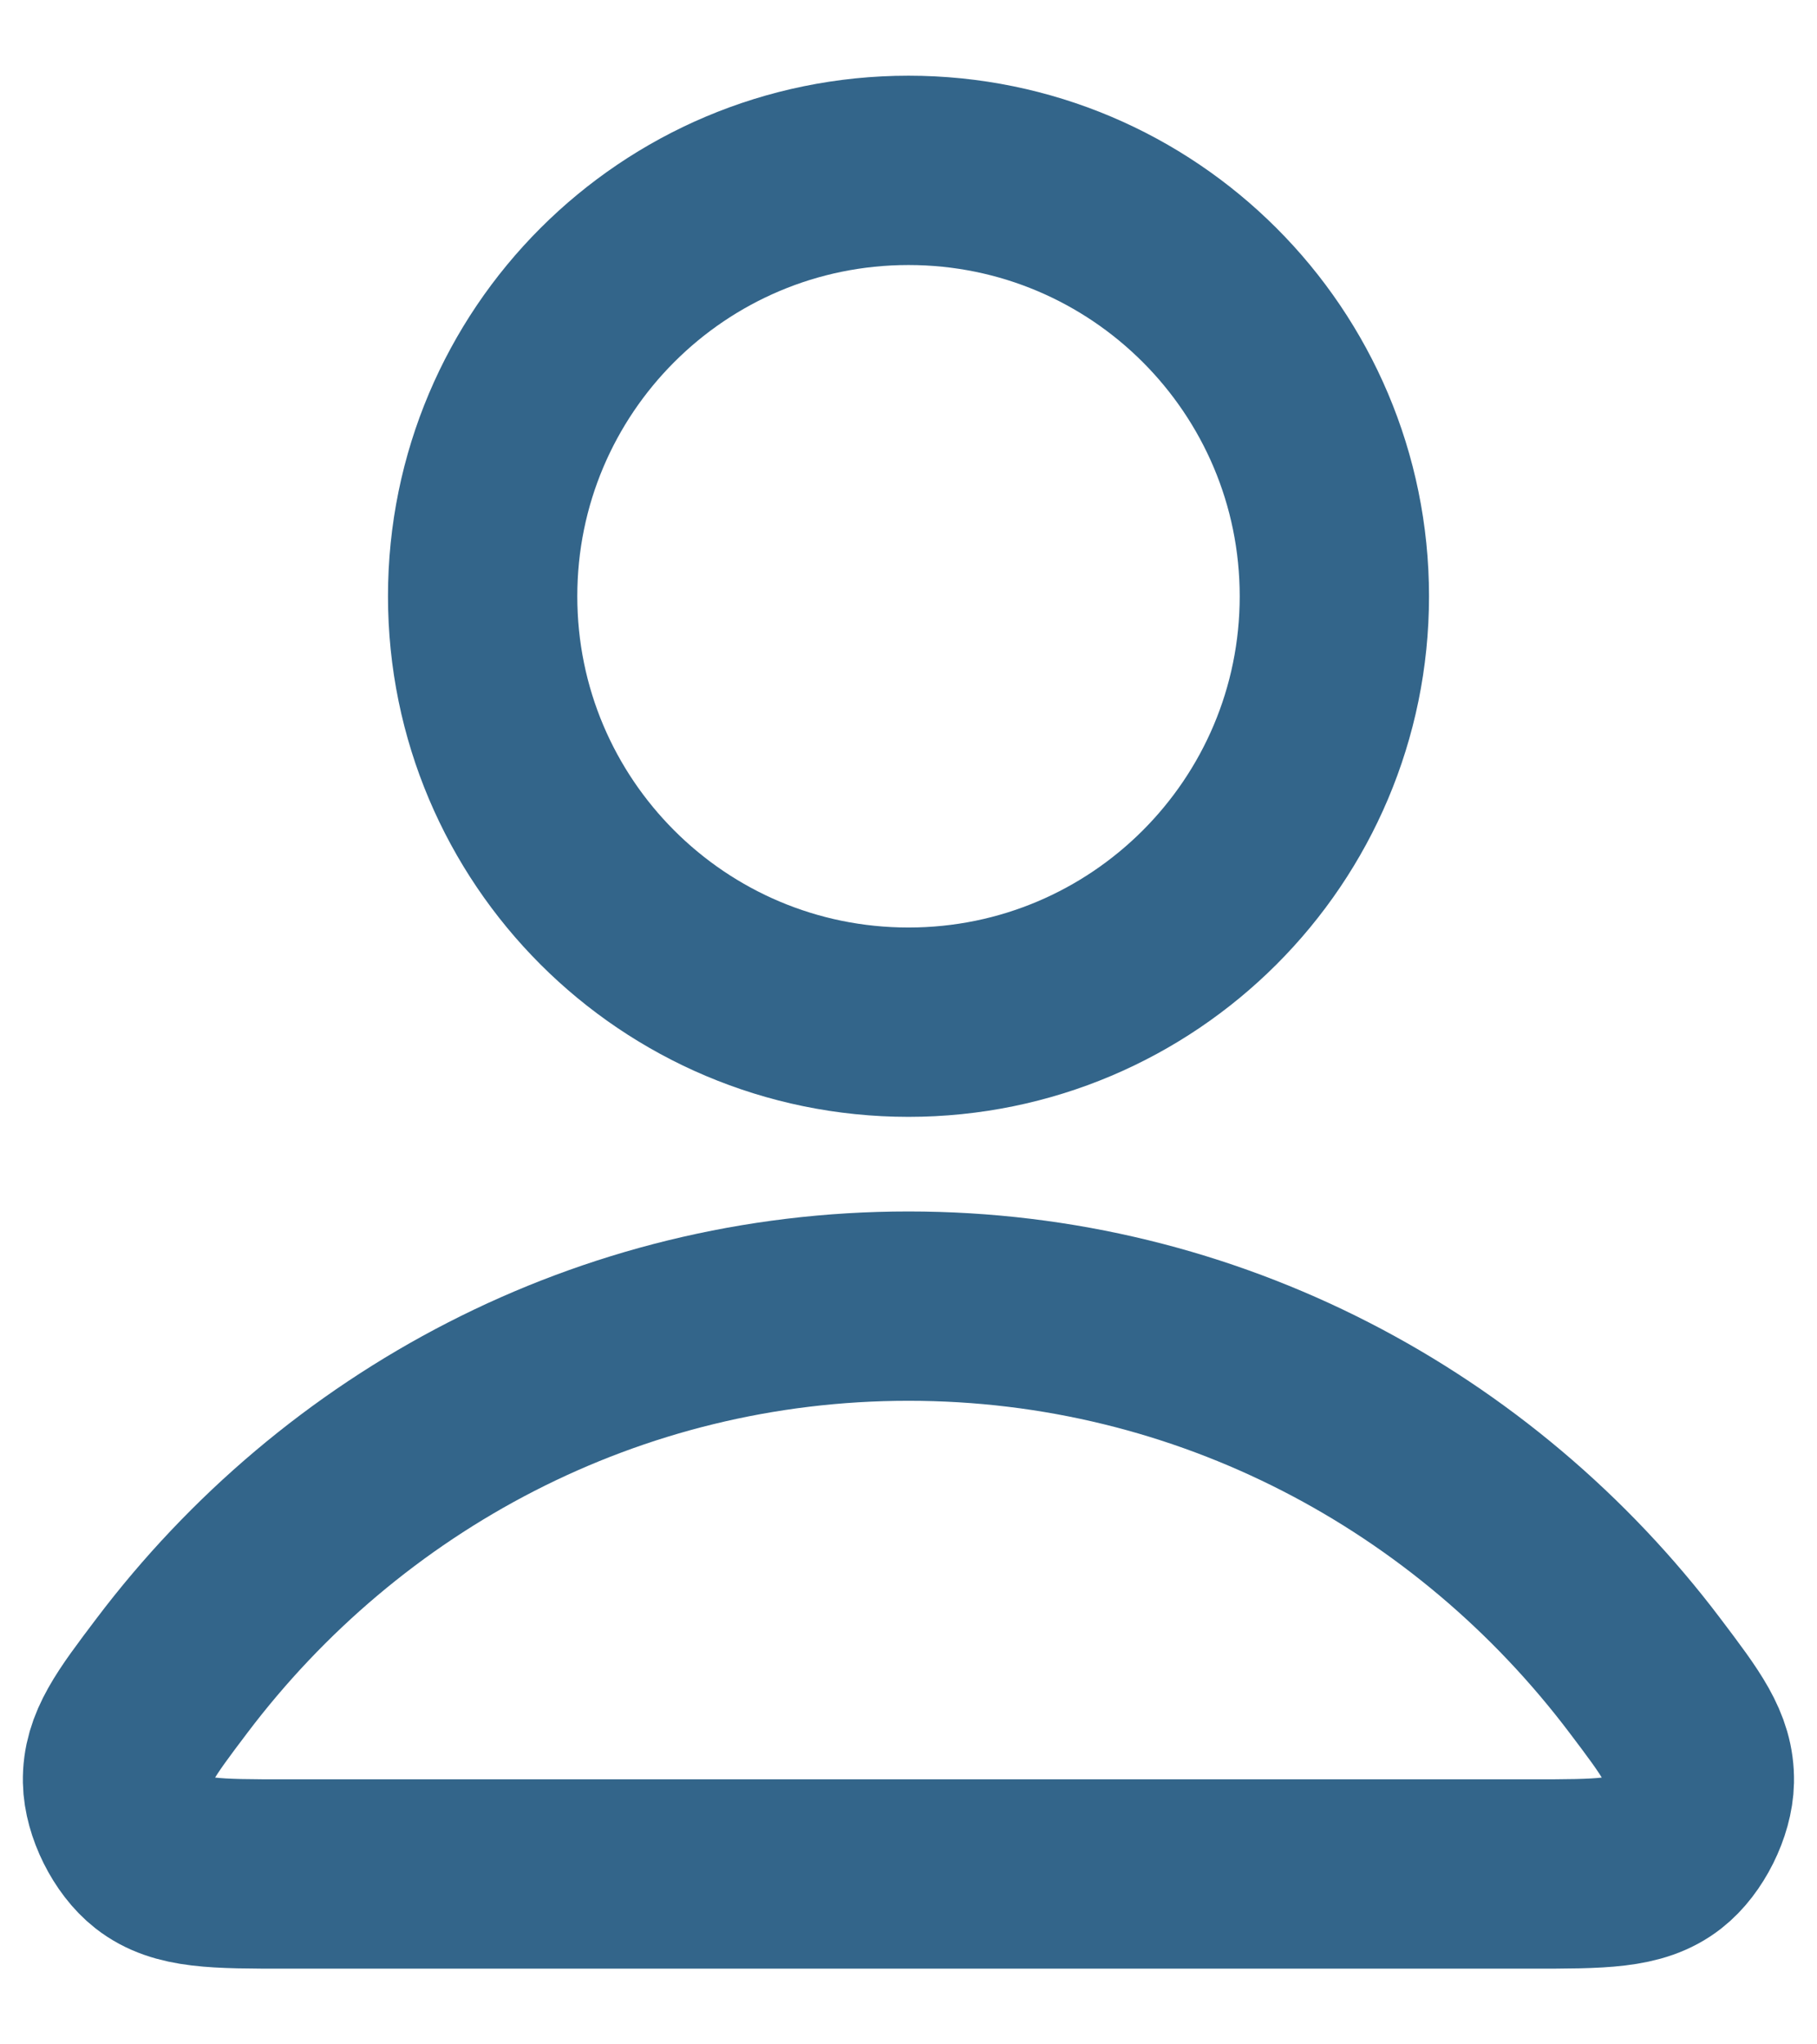
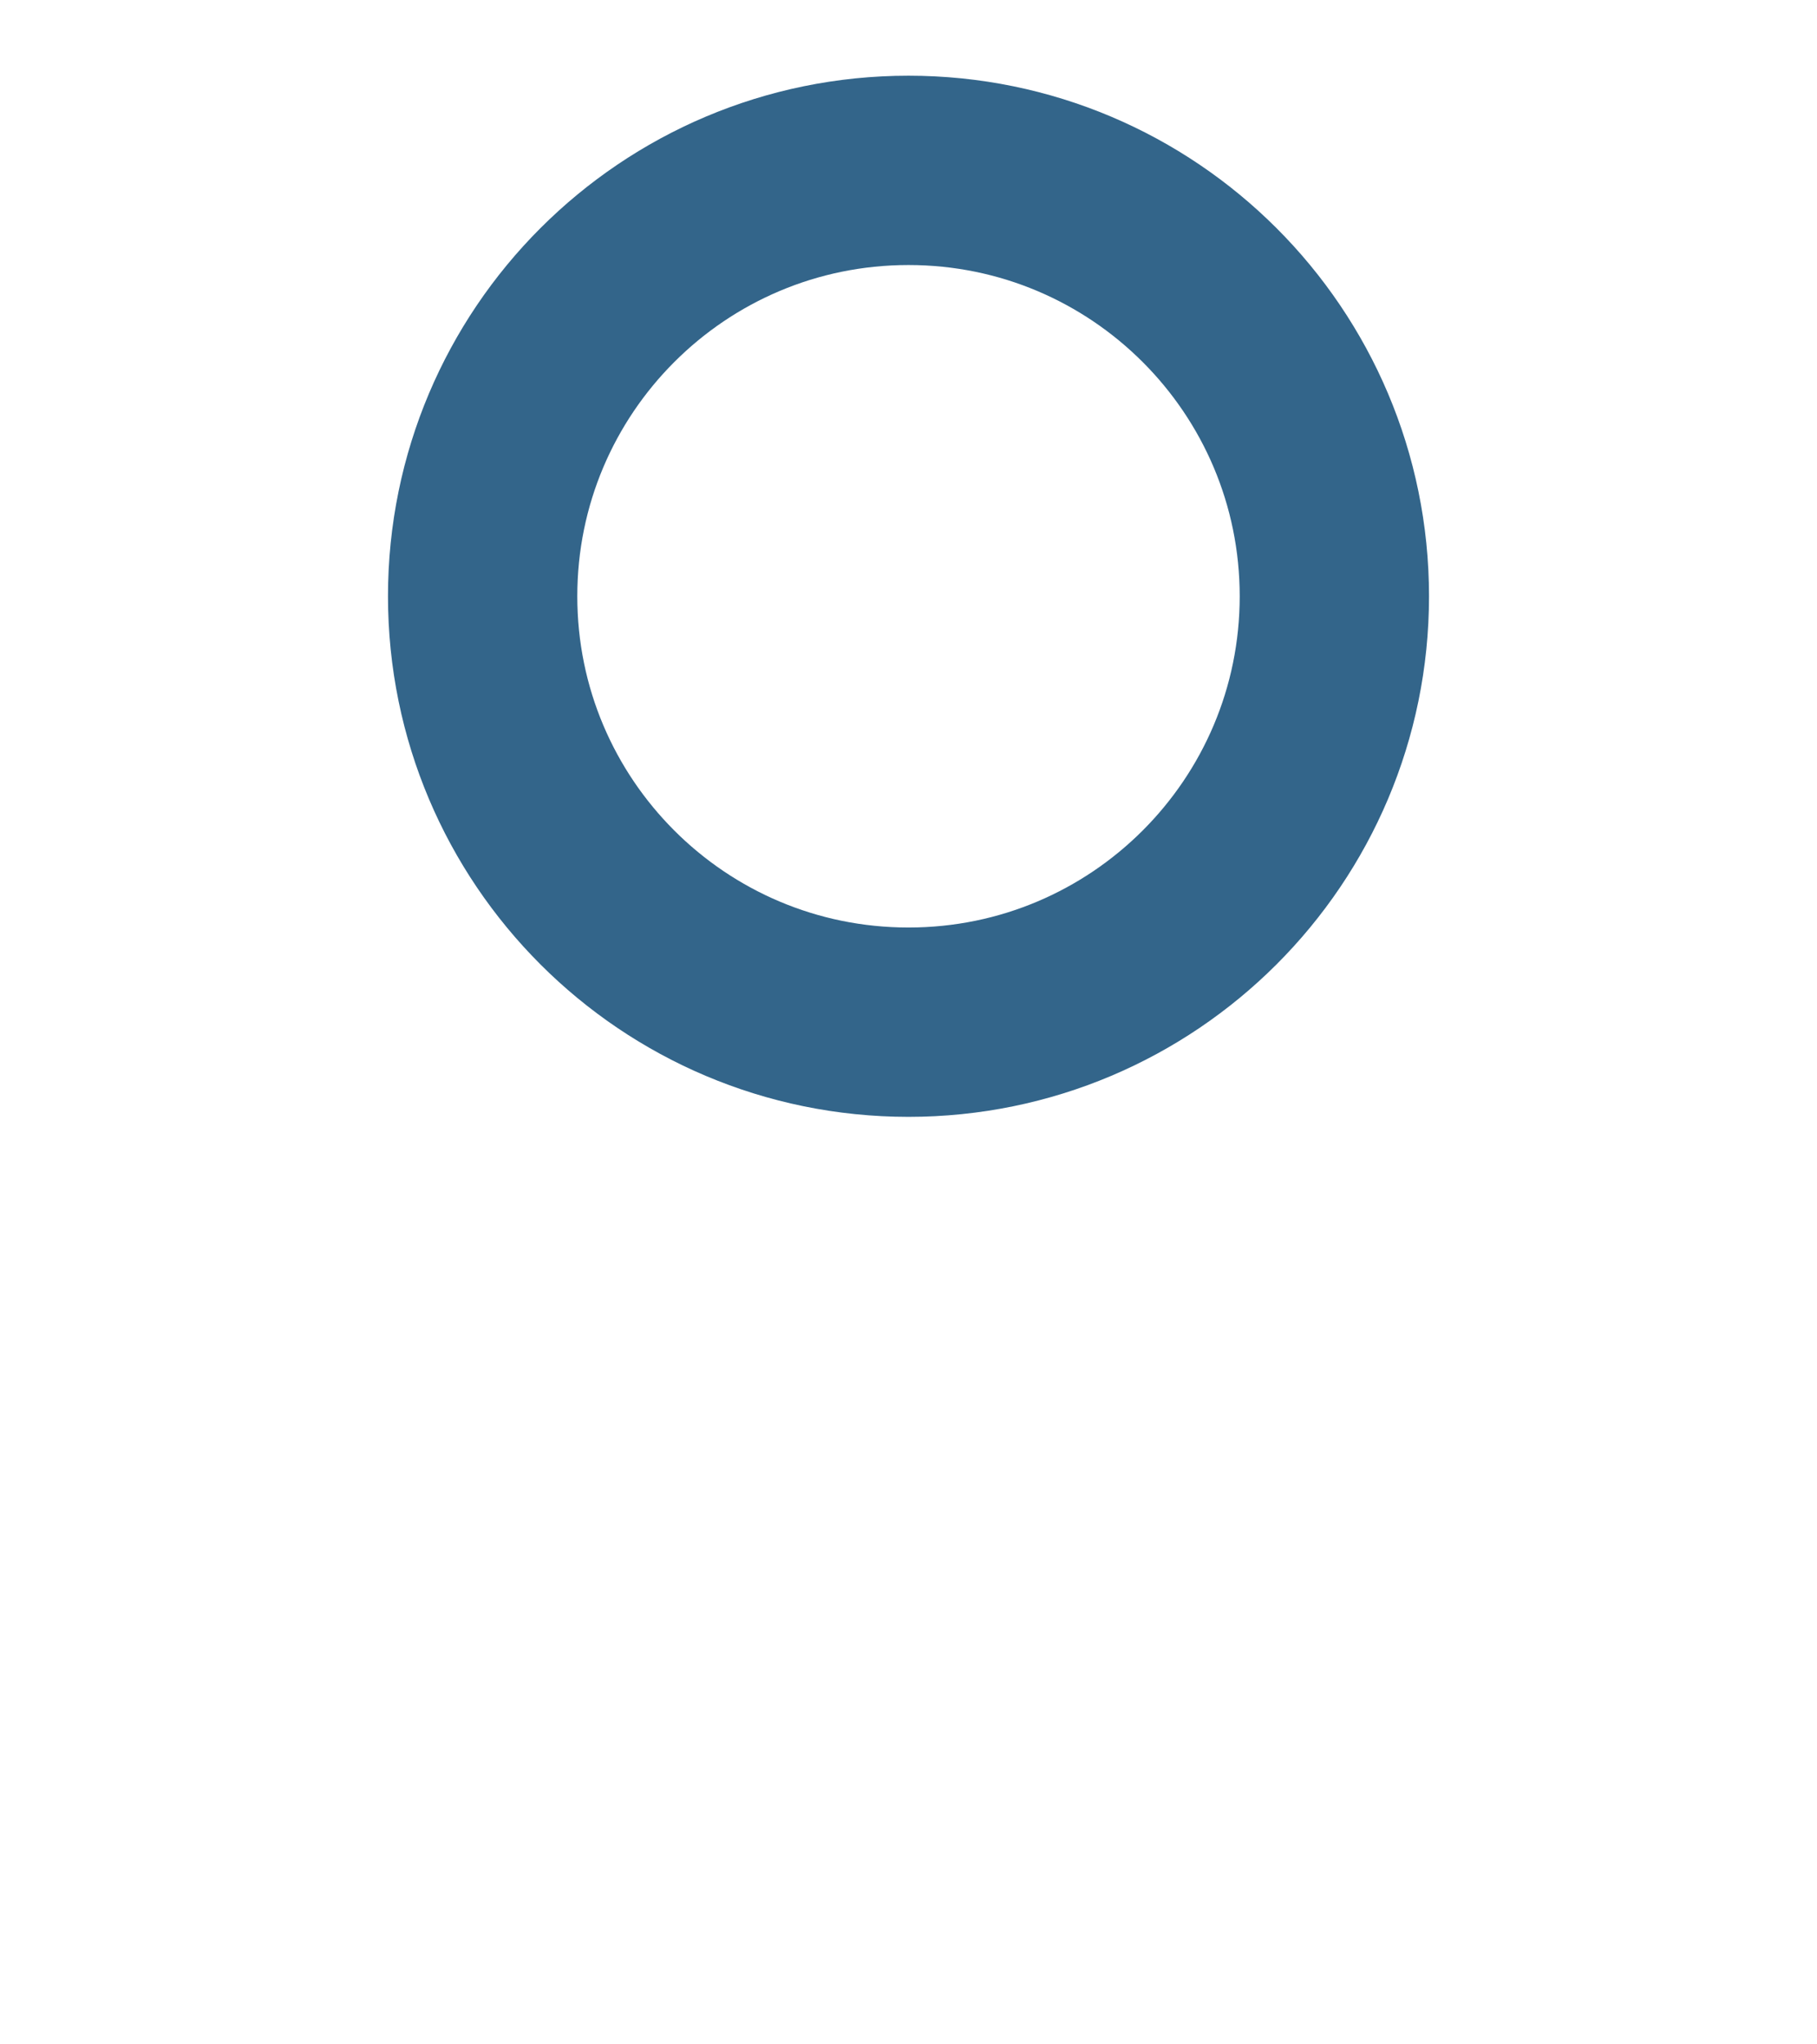
<svg xmlns="http://www.w3.org/2000/svg" width="16" height="18" viewBox="0 0 16 18" fill="none">
-   <path d="M8 11.5C5.358 11.5 3.009 12.775 1.513 14.755C1.191 15.181 1.03 15.394 1.035 15.682C1.039 15.904 1.179 16.185 1.354 16.322C1.581 16.5 1.894 16.5 2.522 16.5H13.477C14.105 16.5 14.419 16.5 14.645 16.322C14.82 16.185 14.96 15.904 14.964 15.682C14.969 15.394 14.808 15.181 14.486 14.755C12.991 12.775 10.641 11.5 8 11.5Z" stroke="#33658A" stroke-width="1.667" stroke-linecap="round" stroke-linejoin="round" />
  <path d="M8 9C10.071 9 11.75 7.321 11.75 5.25C11.75 3.179 10.071 1.5 8 1.5C5.928 1.5 4.25 3.179 4.25 5.25C4.25 7.321 5.928 9 8 9Z" stroke="#33658A" stroke-width="1.667" stroke-linecap="round" stroke-linejoin="round" />
</svg>